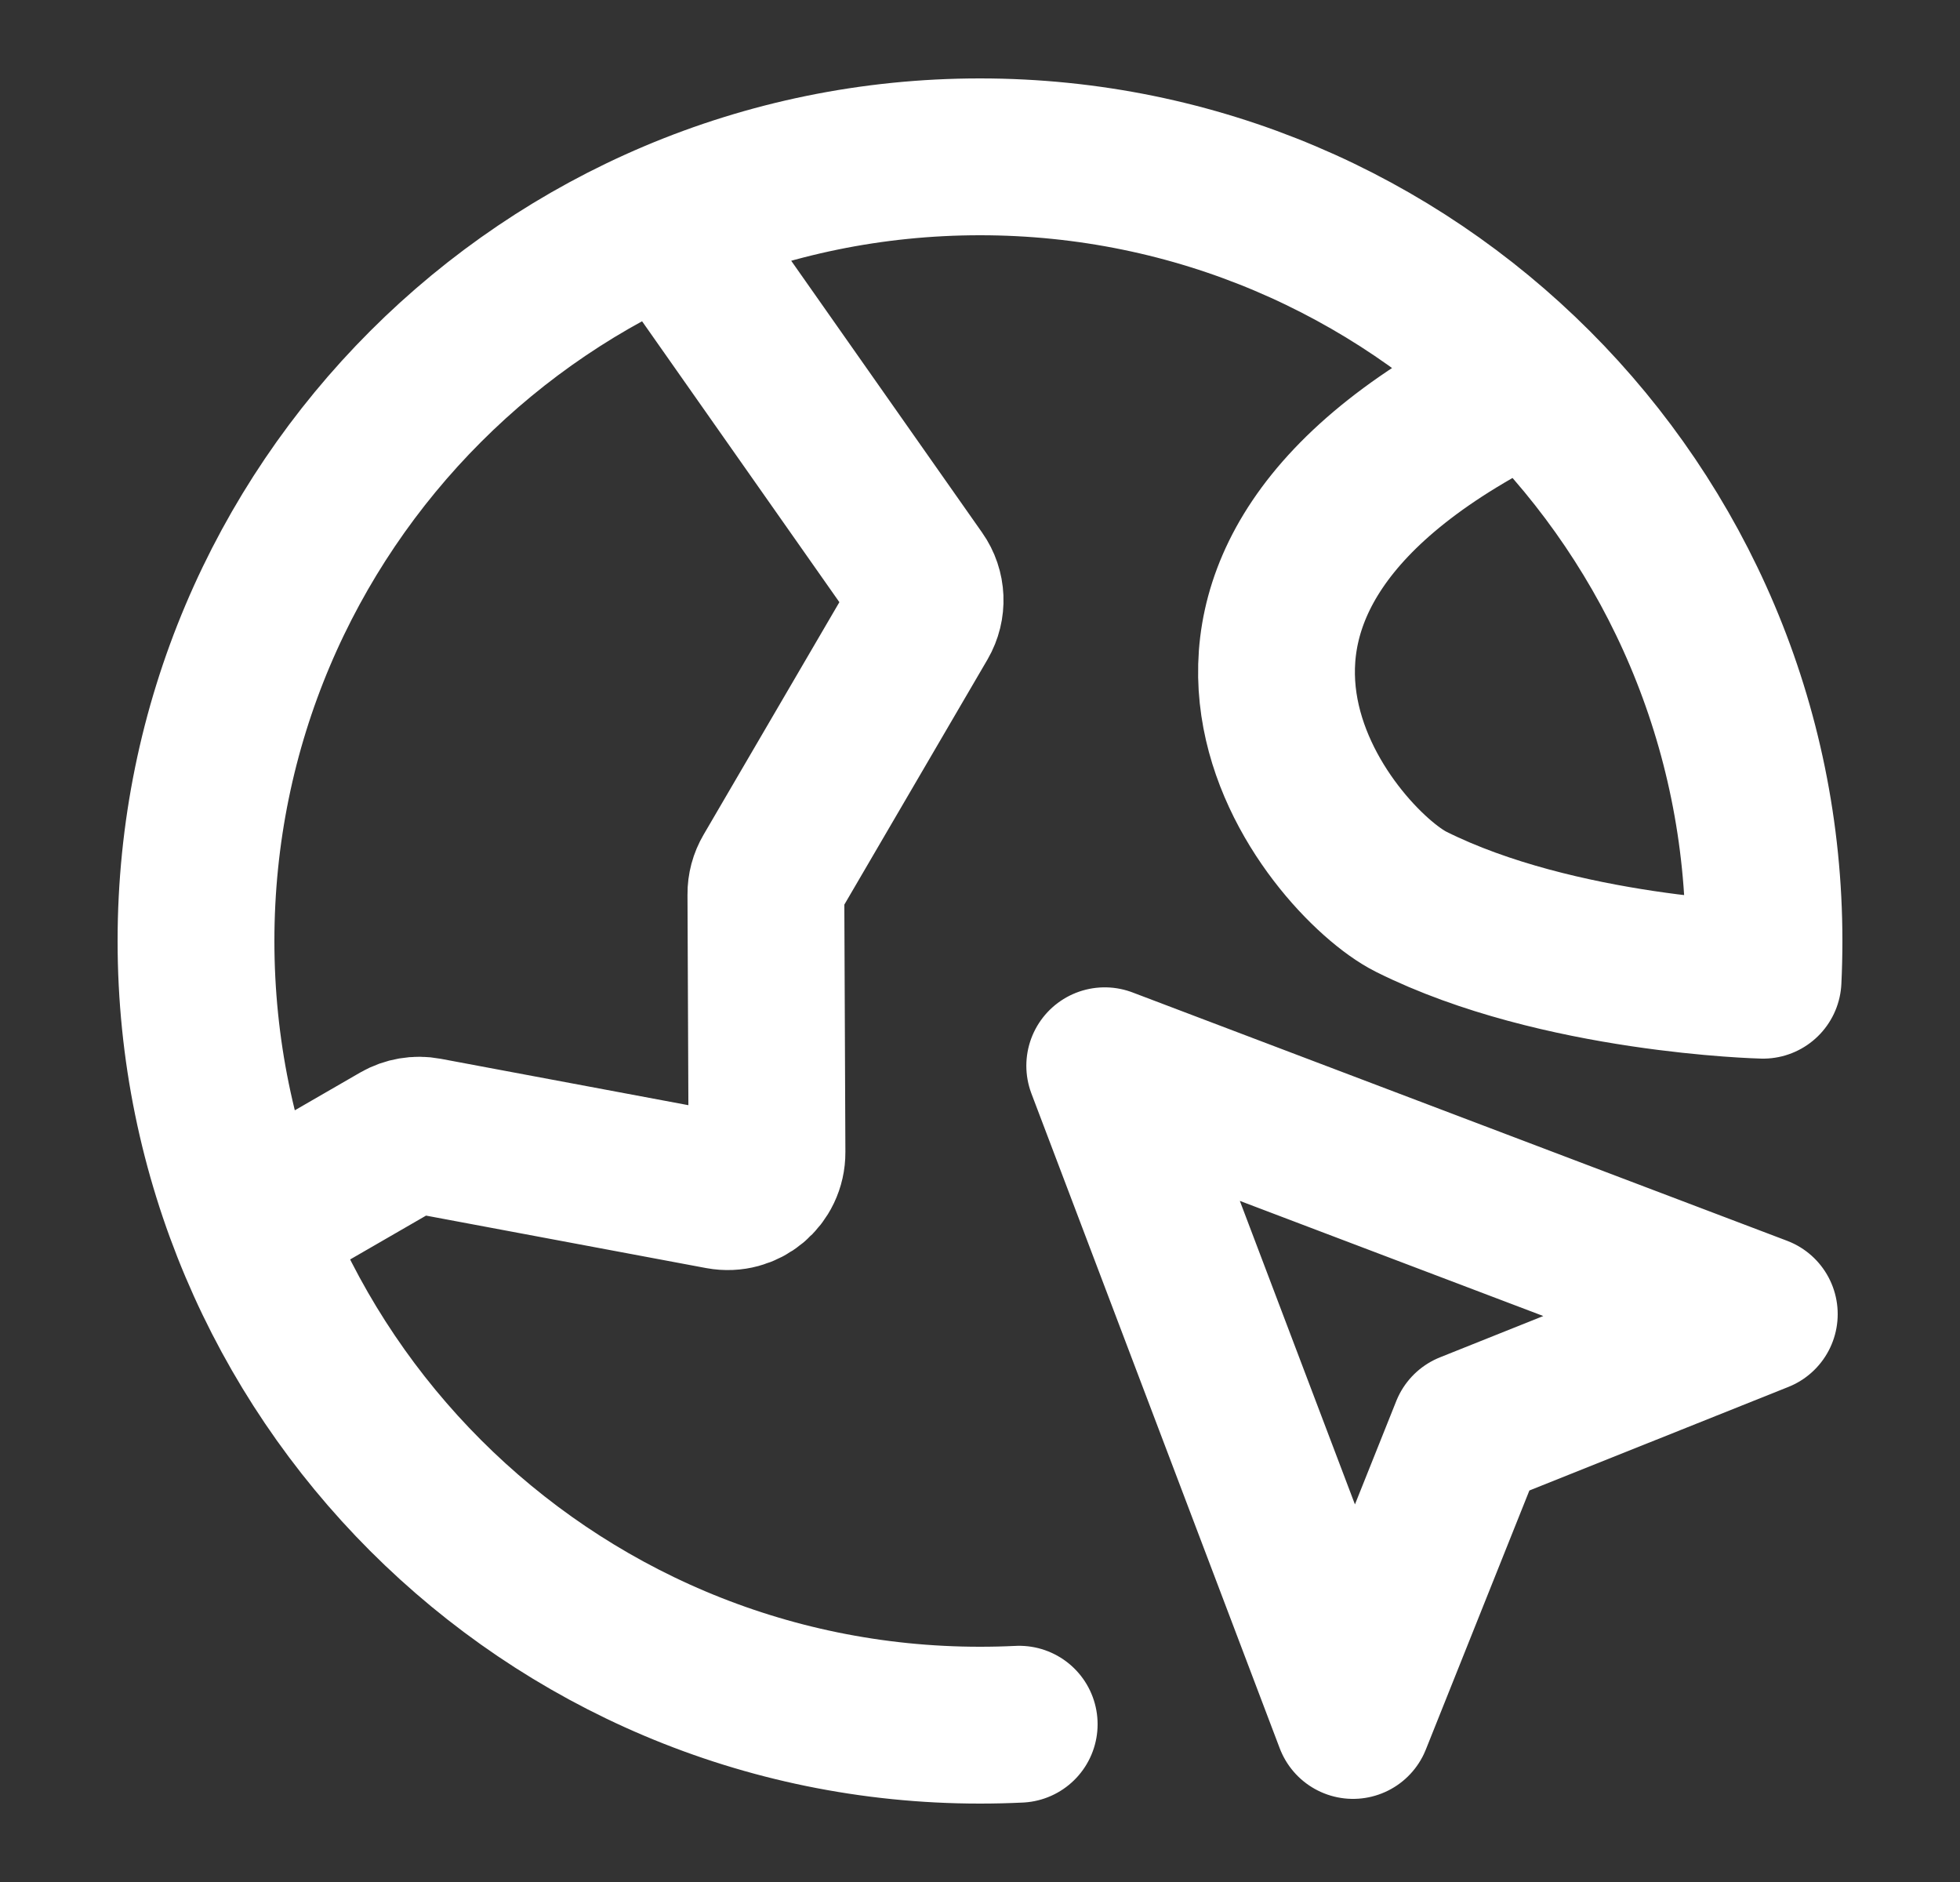
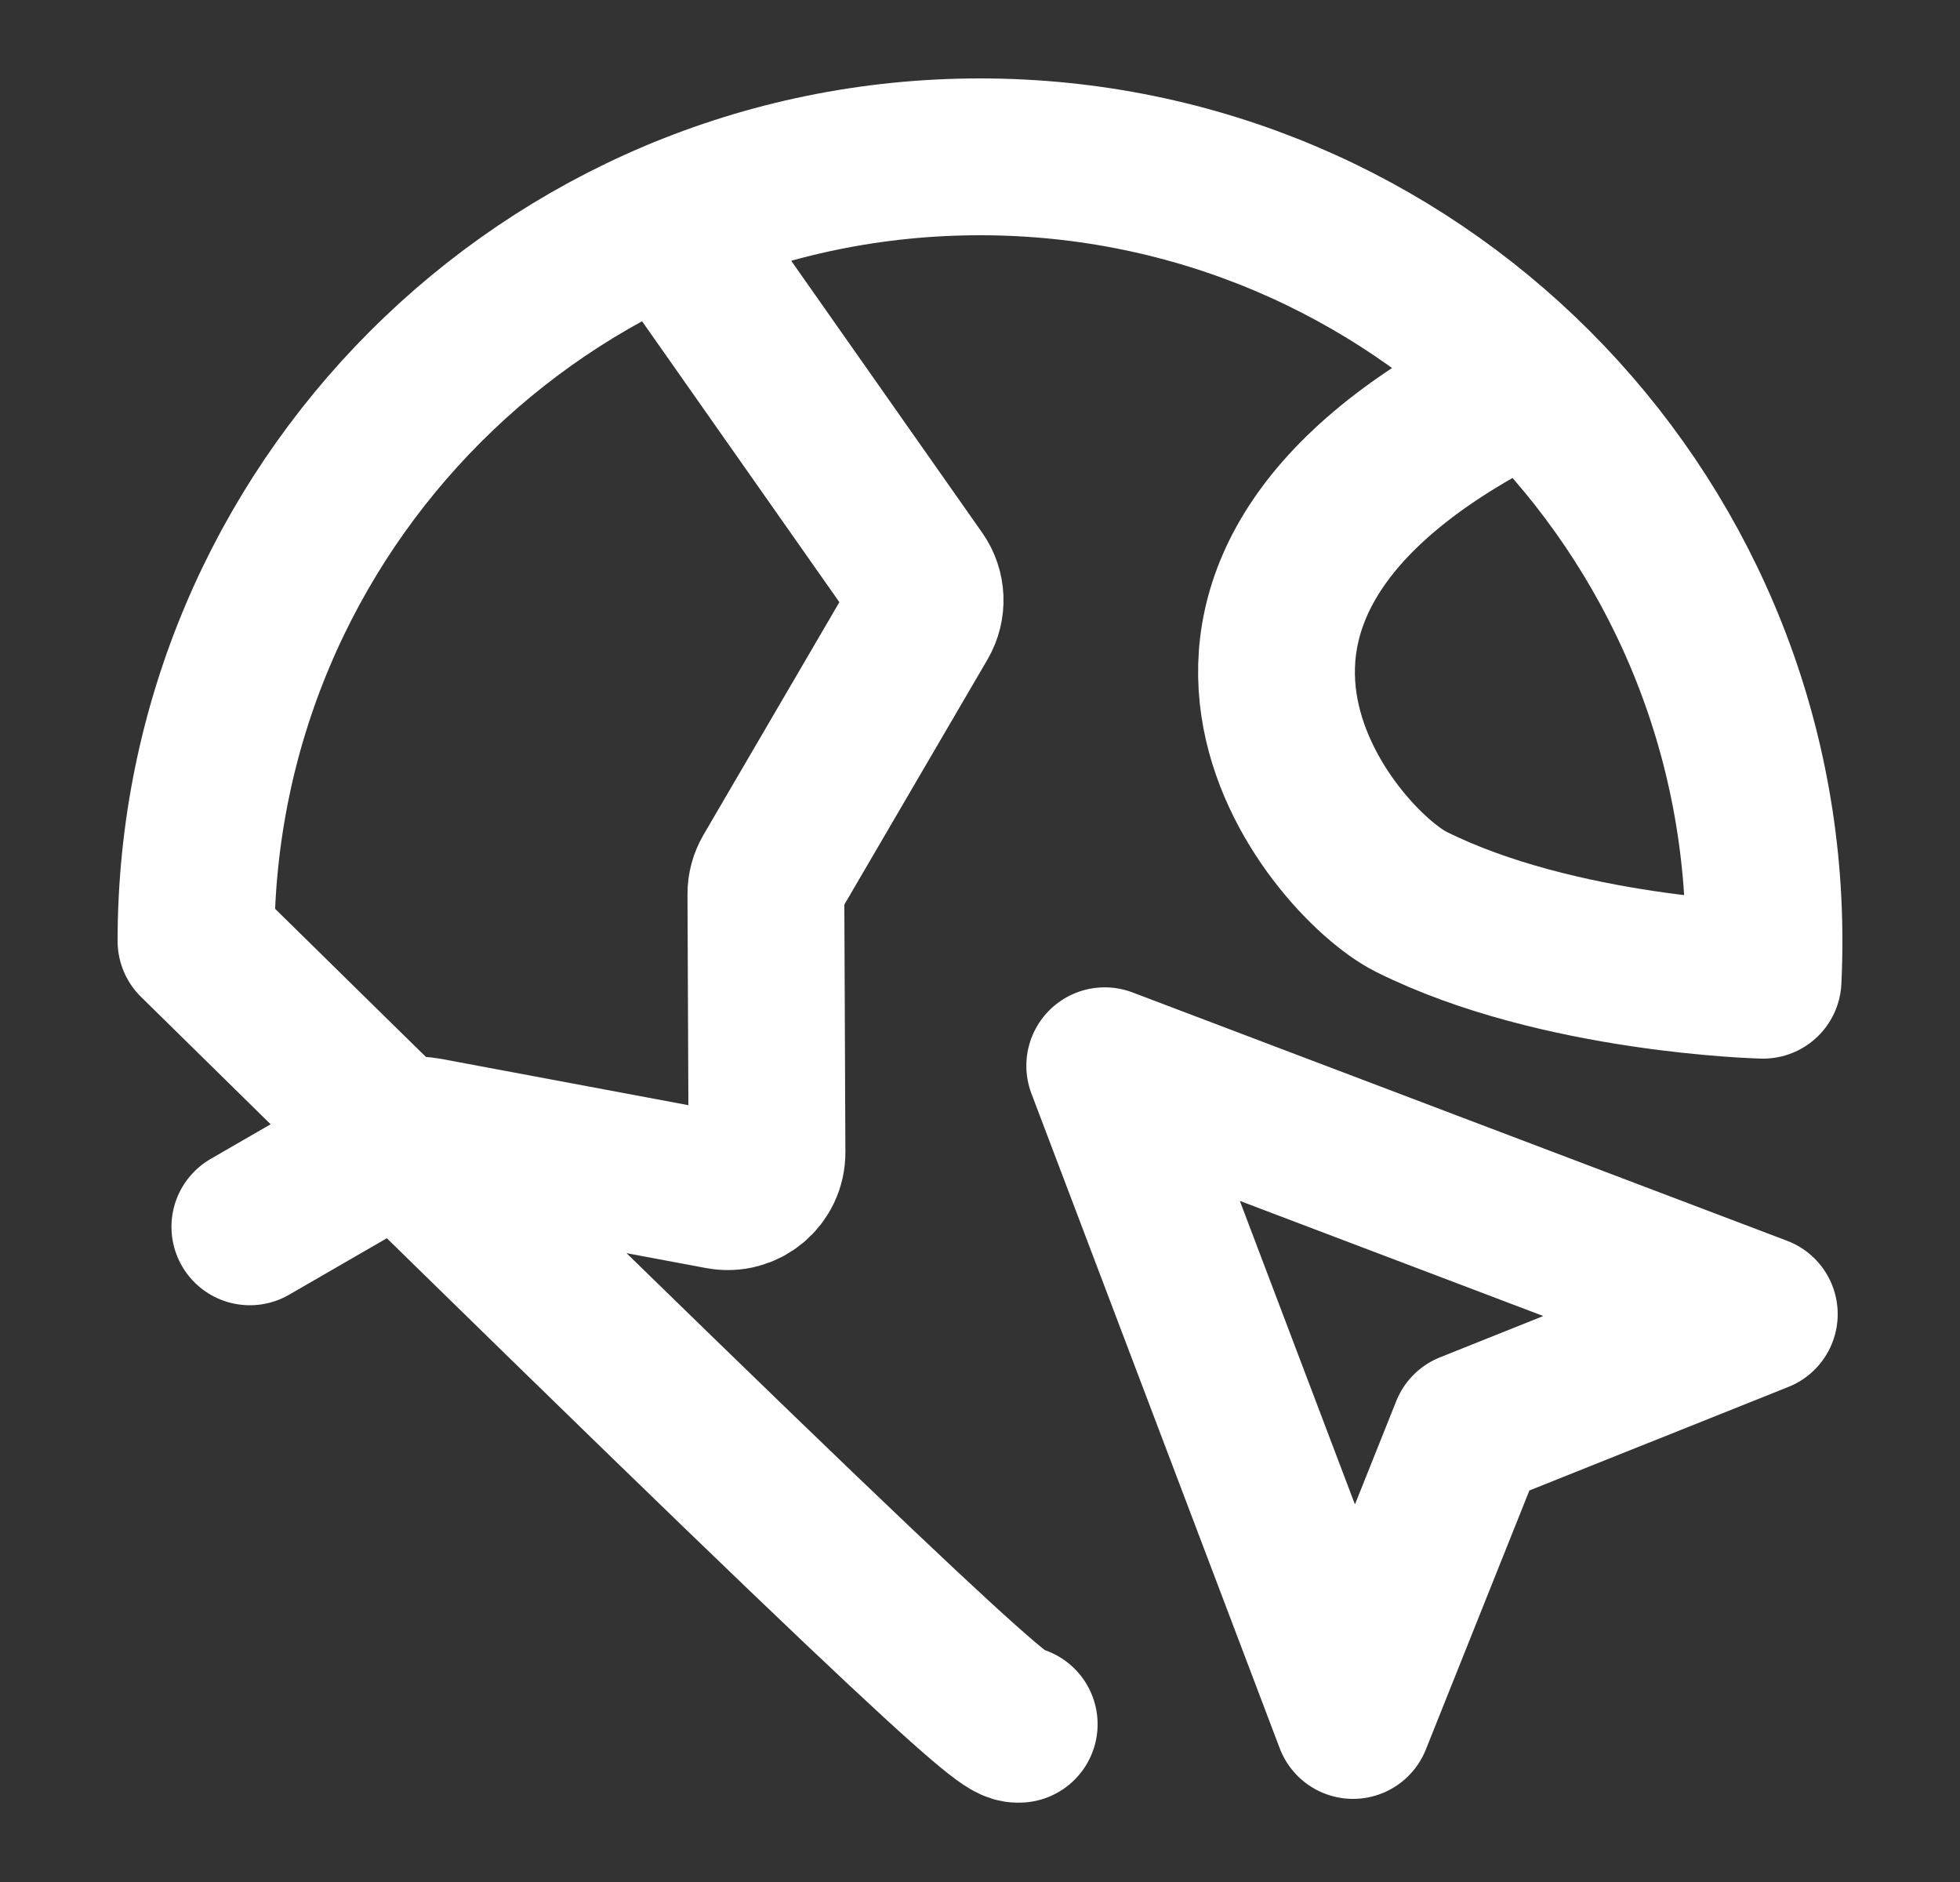
<svg xmlns="http://www.w3.org/2000/svg" width="25" height="24" viewBox="0 0 25 24" fill="none">
  <rect x="0" y="0" width="25" height="24" fill="#333333" stroke="none" />
-   <path d="M3.187 15.645L5.095 14.543C5.198 14.484 5.32 14.463 5.437 14.485L9.191 15.188C9.5 15.245 9.785 15.008 9.783 14.694L9.769 11.405C9.768 11.315 9.792 11.227 9.837 11.15L11.732 7.906C11.83 7.737 11.822 7.527 11.709 7.367L8.519 2.826M19.5 4.859C14 7.5 17 11 18 11.5C19.877 12.438 22.488 12.5 22.488 12.5C22.496 12.334 22.5 12.168 22.5 12C22.5 6.477 18.023 2 12.5 2C6.977 2 2.5 6.477 2.5 12C2.5 17.523 6.977 22 12.5 22C12.668 22 12.834 21.996 13 21.988M17.258 21.94L14.091 13.591L22.44 16.758L18.738 18.238L17.258 21.94Z" stroke="white" stroke-width="2" stroke-linecap="round" stroke-linejoin="round" />
+   <path d="M3.187 15.645L5.095 14.543C5.198 14.484 5.32 14.463 5.437 14.485L9.191 15.188C9.5 15.245 9.785 15.008 9.783 14.694L9.769 11.405C9.768 11.315 9.792 11.227 9.837 11.15L11.732 7.906C11.83 7.737 11.822 7.527 11.709 7.367L8.519 2.826M19.5 4.859C14 7.5 17 11 18 11.5C19.877 12.438 22.488 12.5 22.488 12.5C22.496 12.334 22.5 12.168 22.5 12C22.5 6.477 18.023 2 12.5 2C6.977 2 2.5 6.477 2.5 12C12.668 22 12.834 21.996 13 21.988M17.258 21.94L14.091 13.591L22.44 16.758L18.738 18.238L17.258 21.94Z" stroke="white" stroke-width="2" stroke-linecap="round" stroke-linejoin="round" />
</svg>